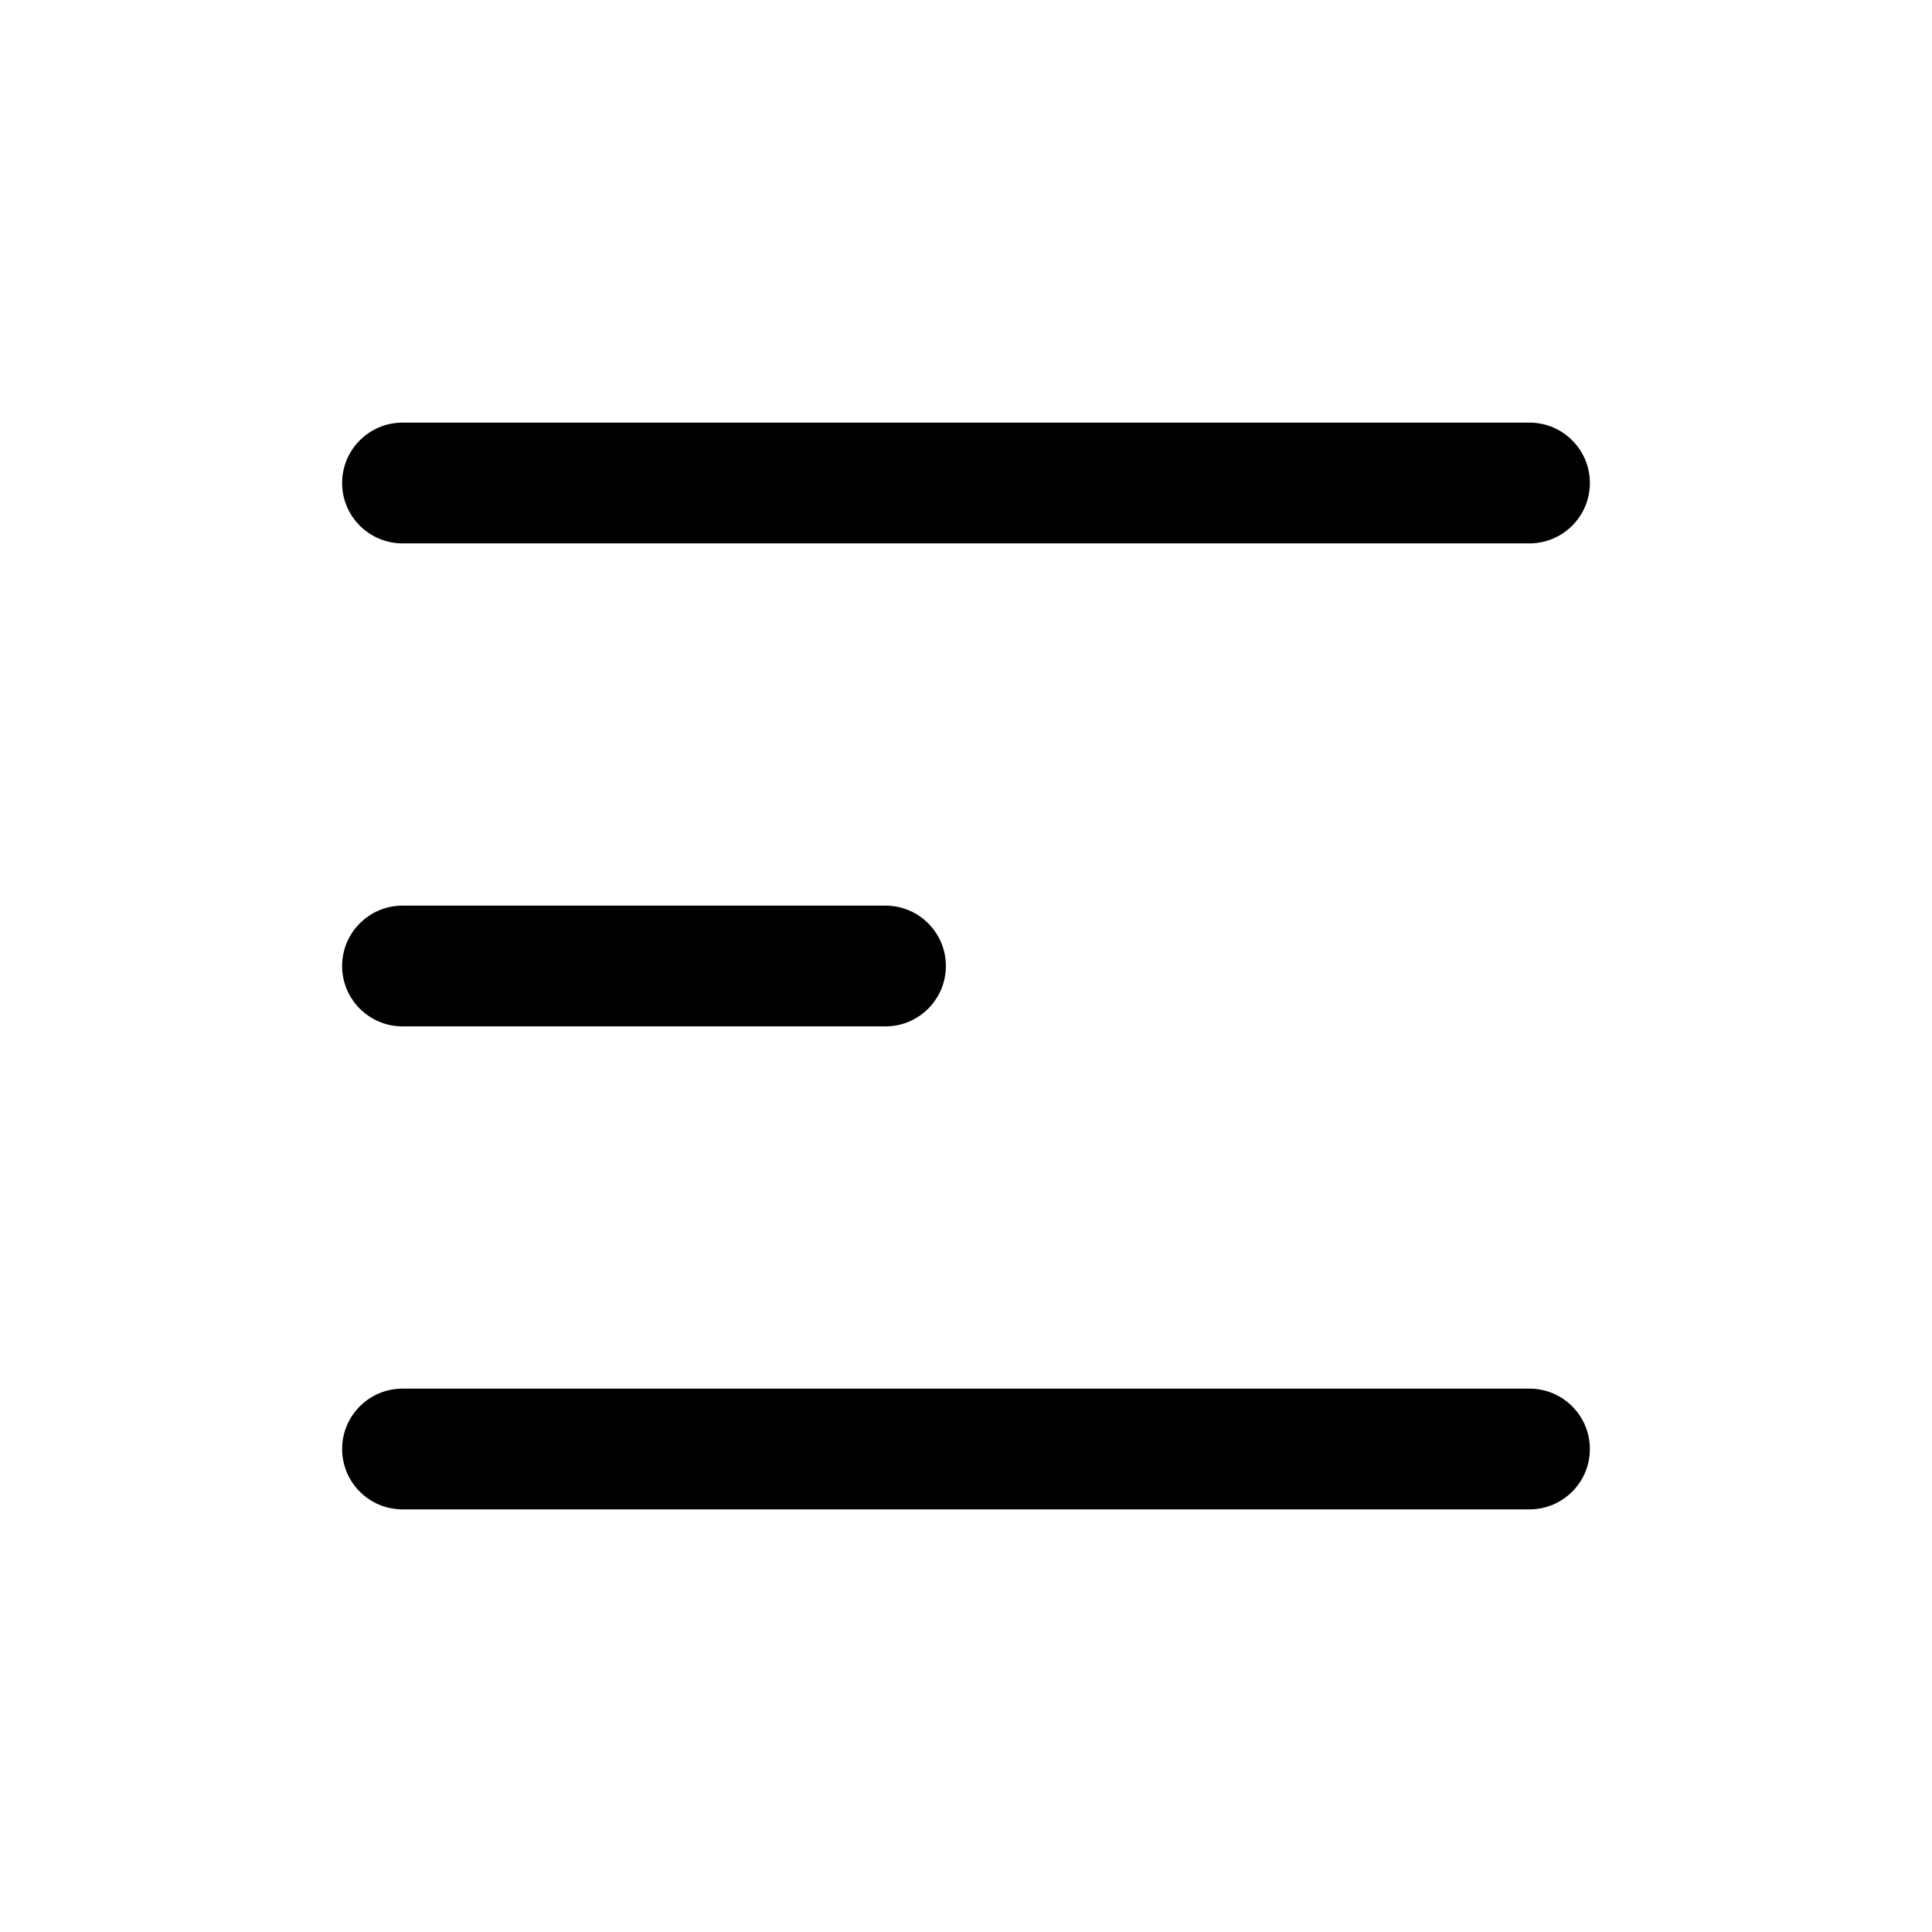
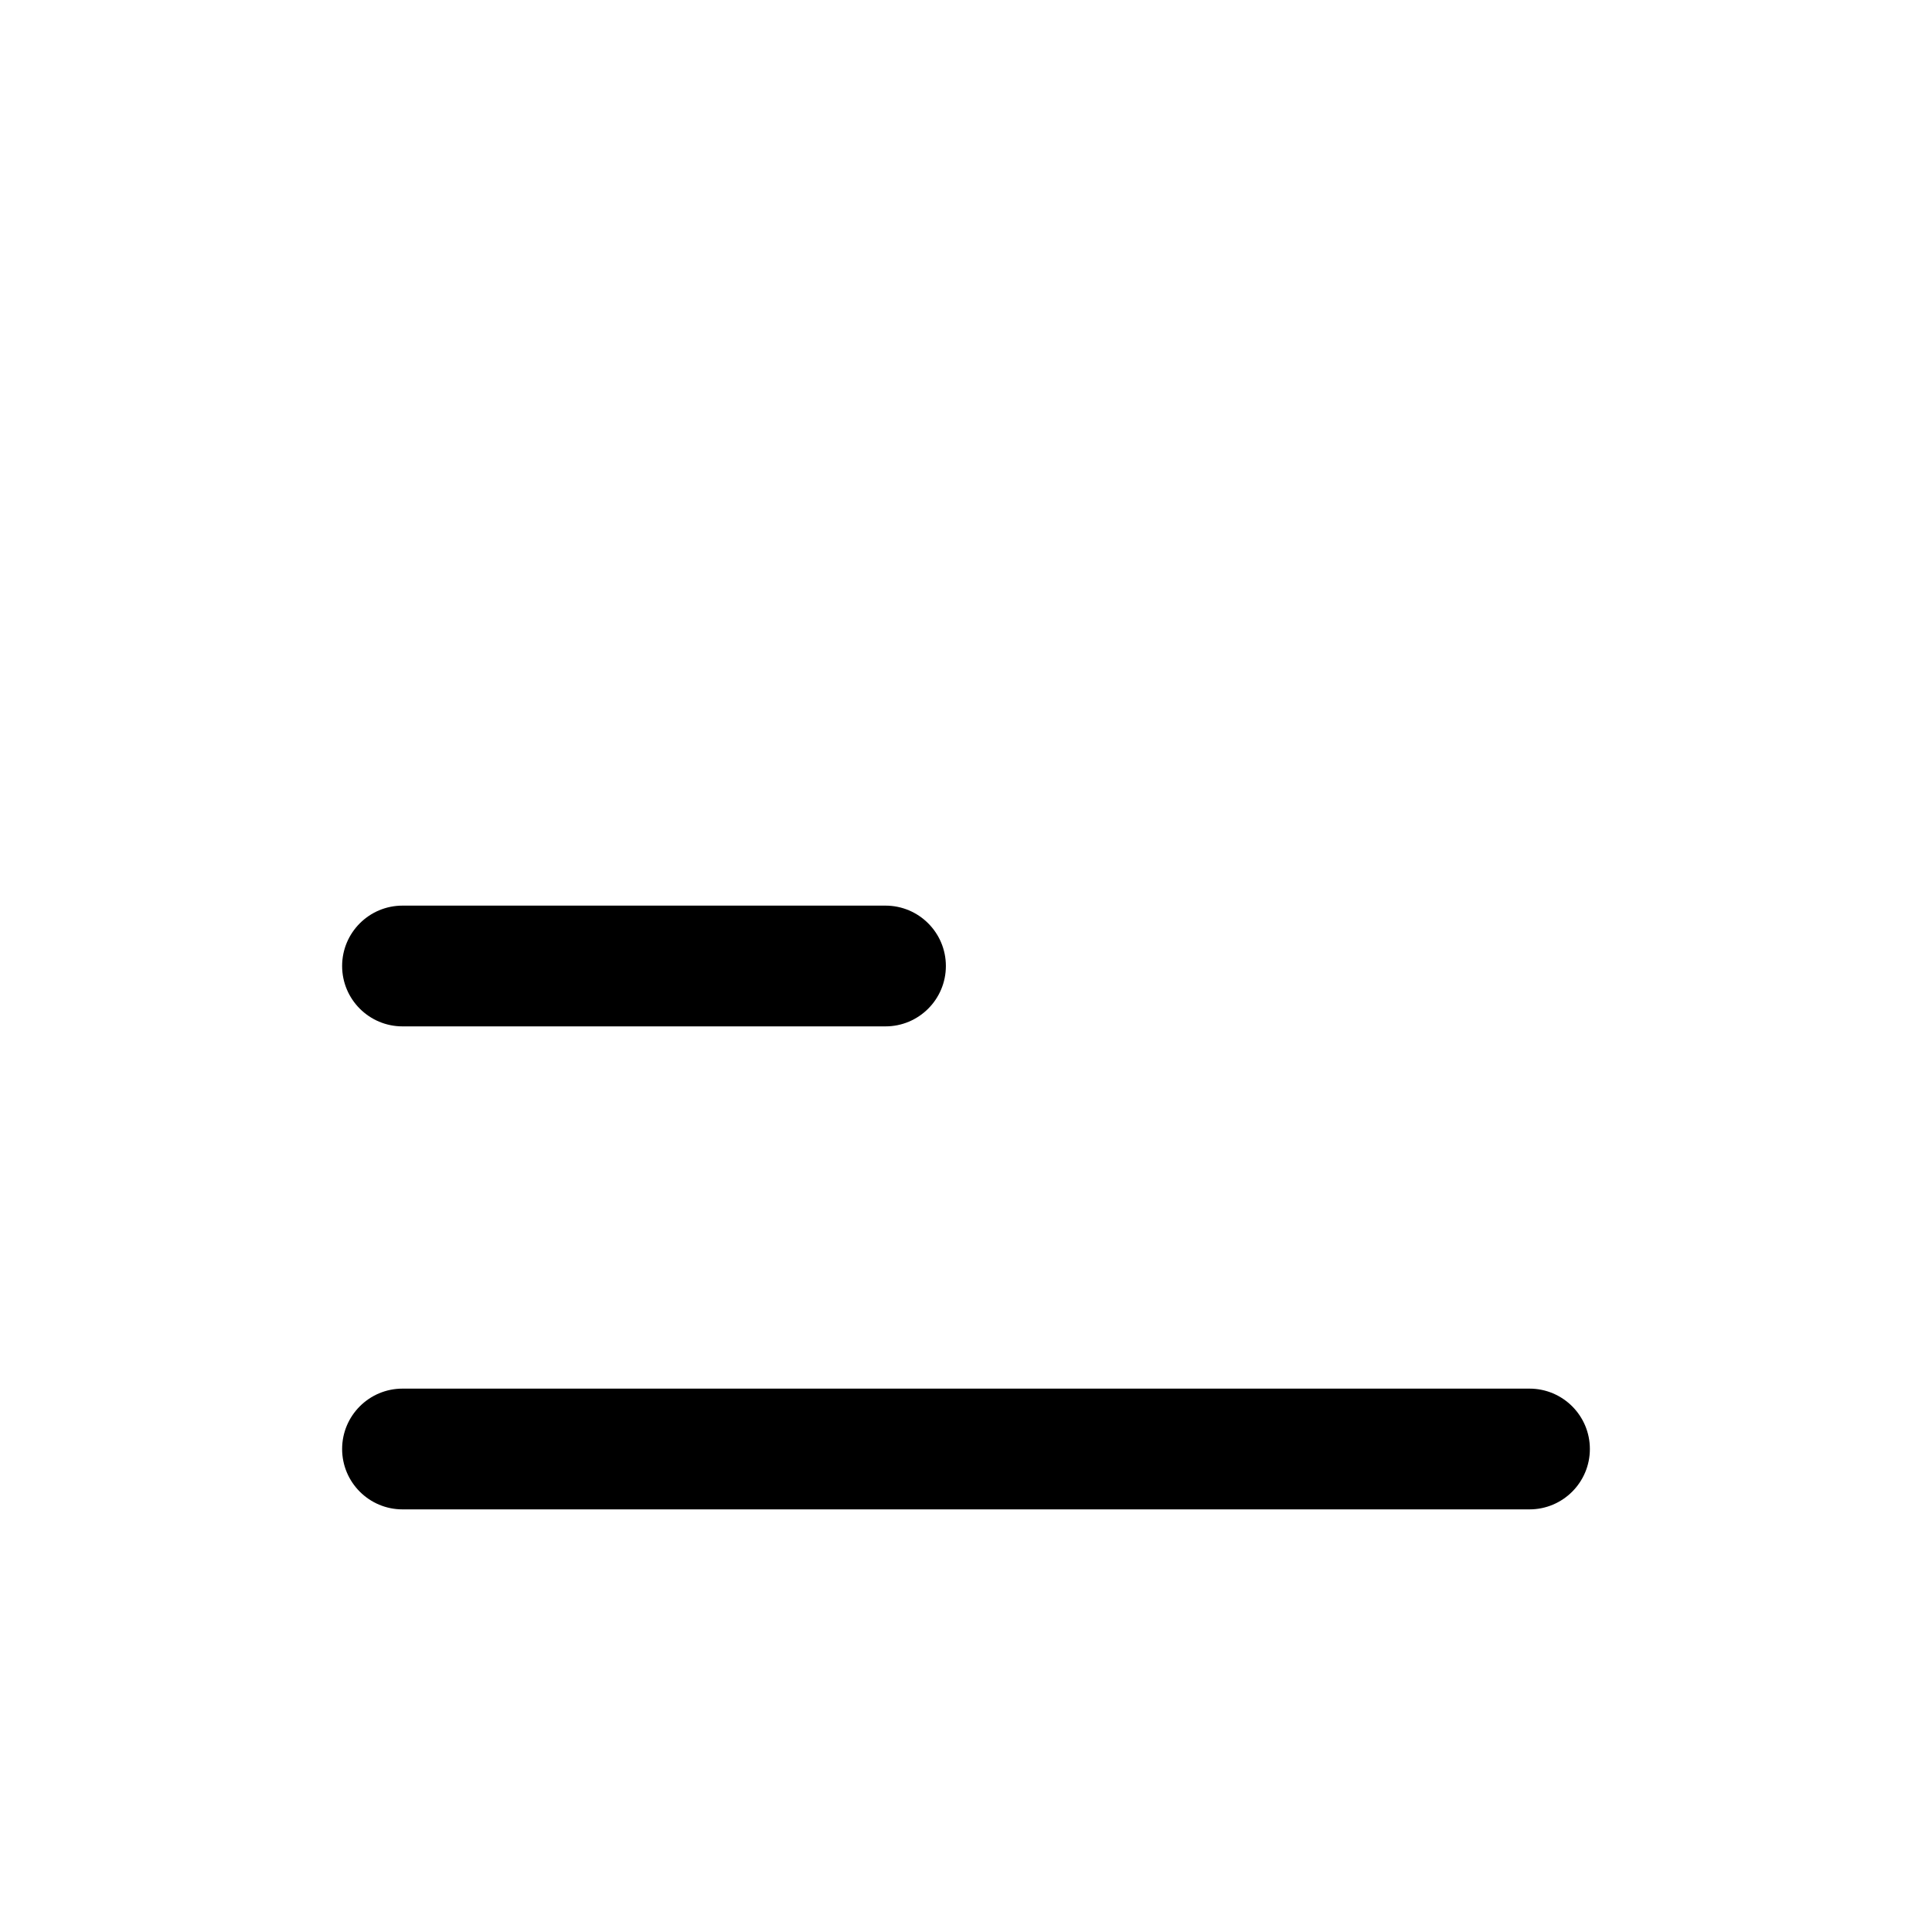
<svg xmlns="http://www.w3.org/2000/svg" fill="none" height="512" viewBox="0 0 24 24" width="512">
  <g fill="rgb(0,0,0)">
-     <path d="m5 5.25c-.414 0-.75.336-.75.75s.336.75.75.75h14c.414 0 .75-.336.75-.75s-.336-.75-.75-.75z" />
    <path d="m5 11.25c-.414 0-.75.336-.75.75s.336.75.75.75h6c.414 0 .75-.336.75-.75s-.336-.75-.75-.75z" />
    <path d="m5 17.25c-.414 0-.75.336-.75.75s.336.75.75.75h14c.414 0 .75-.336.75-.75s-.336-.75-.75-.75z" />
  </g>
</svg>